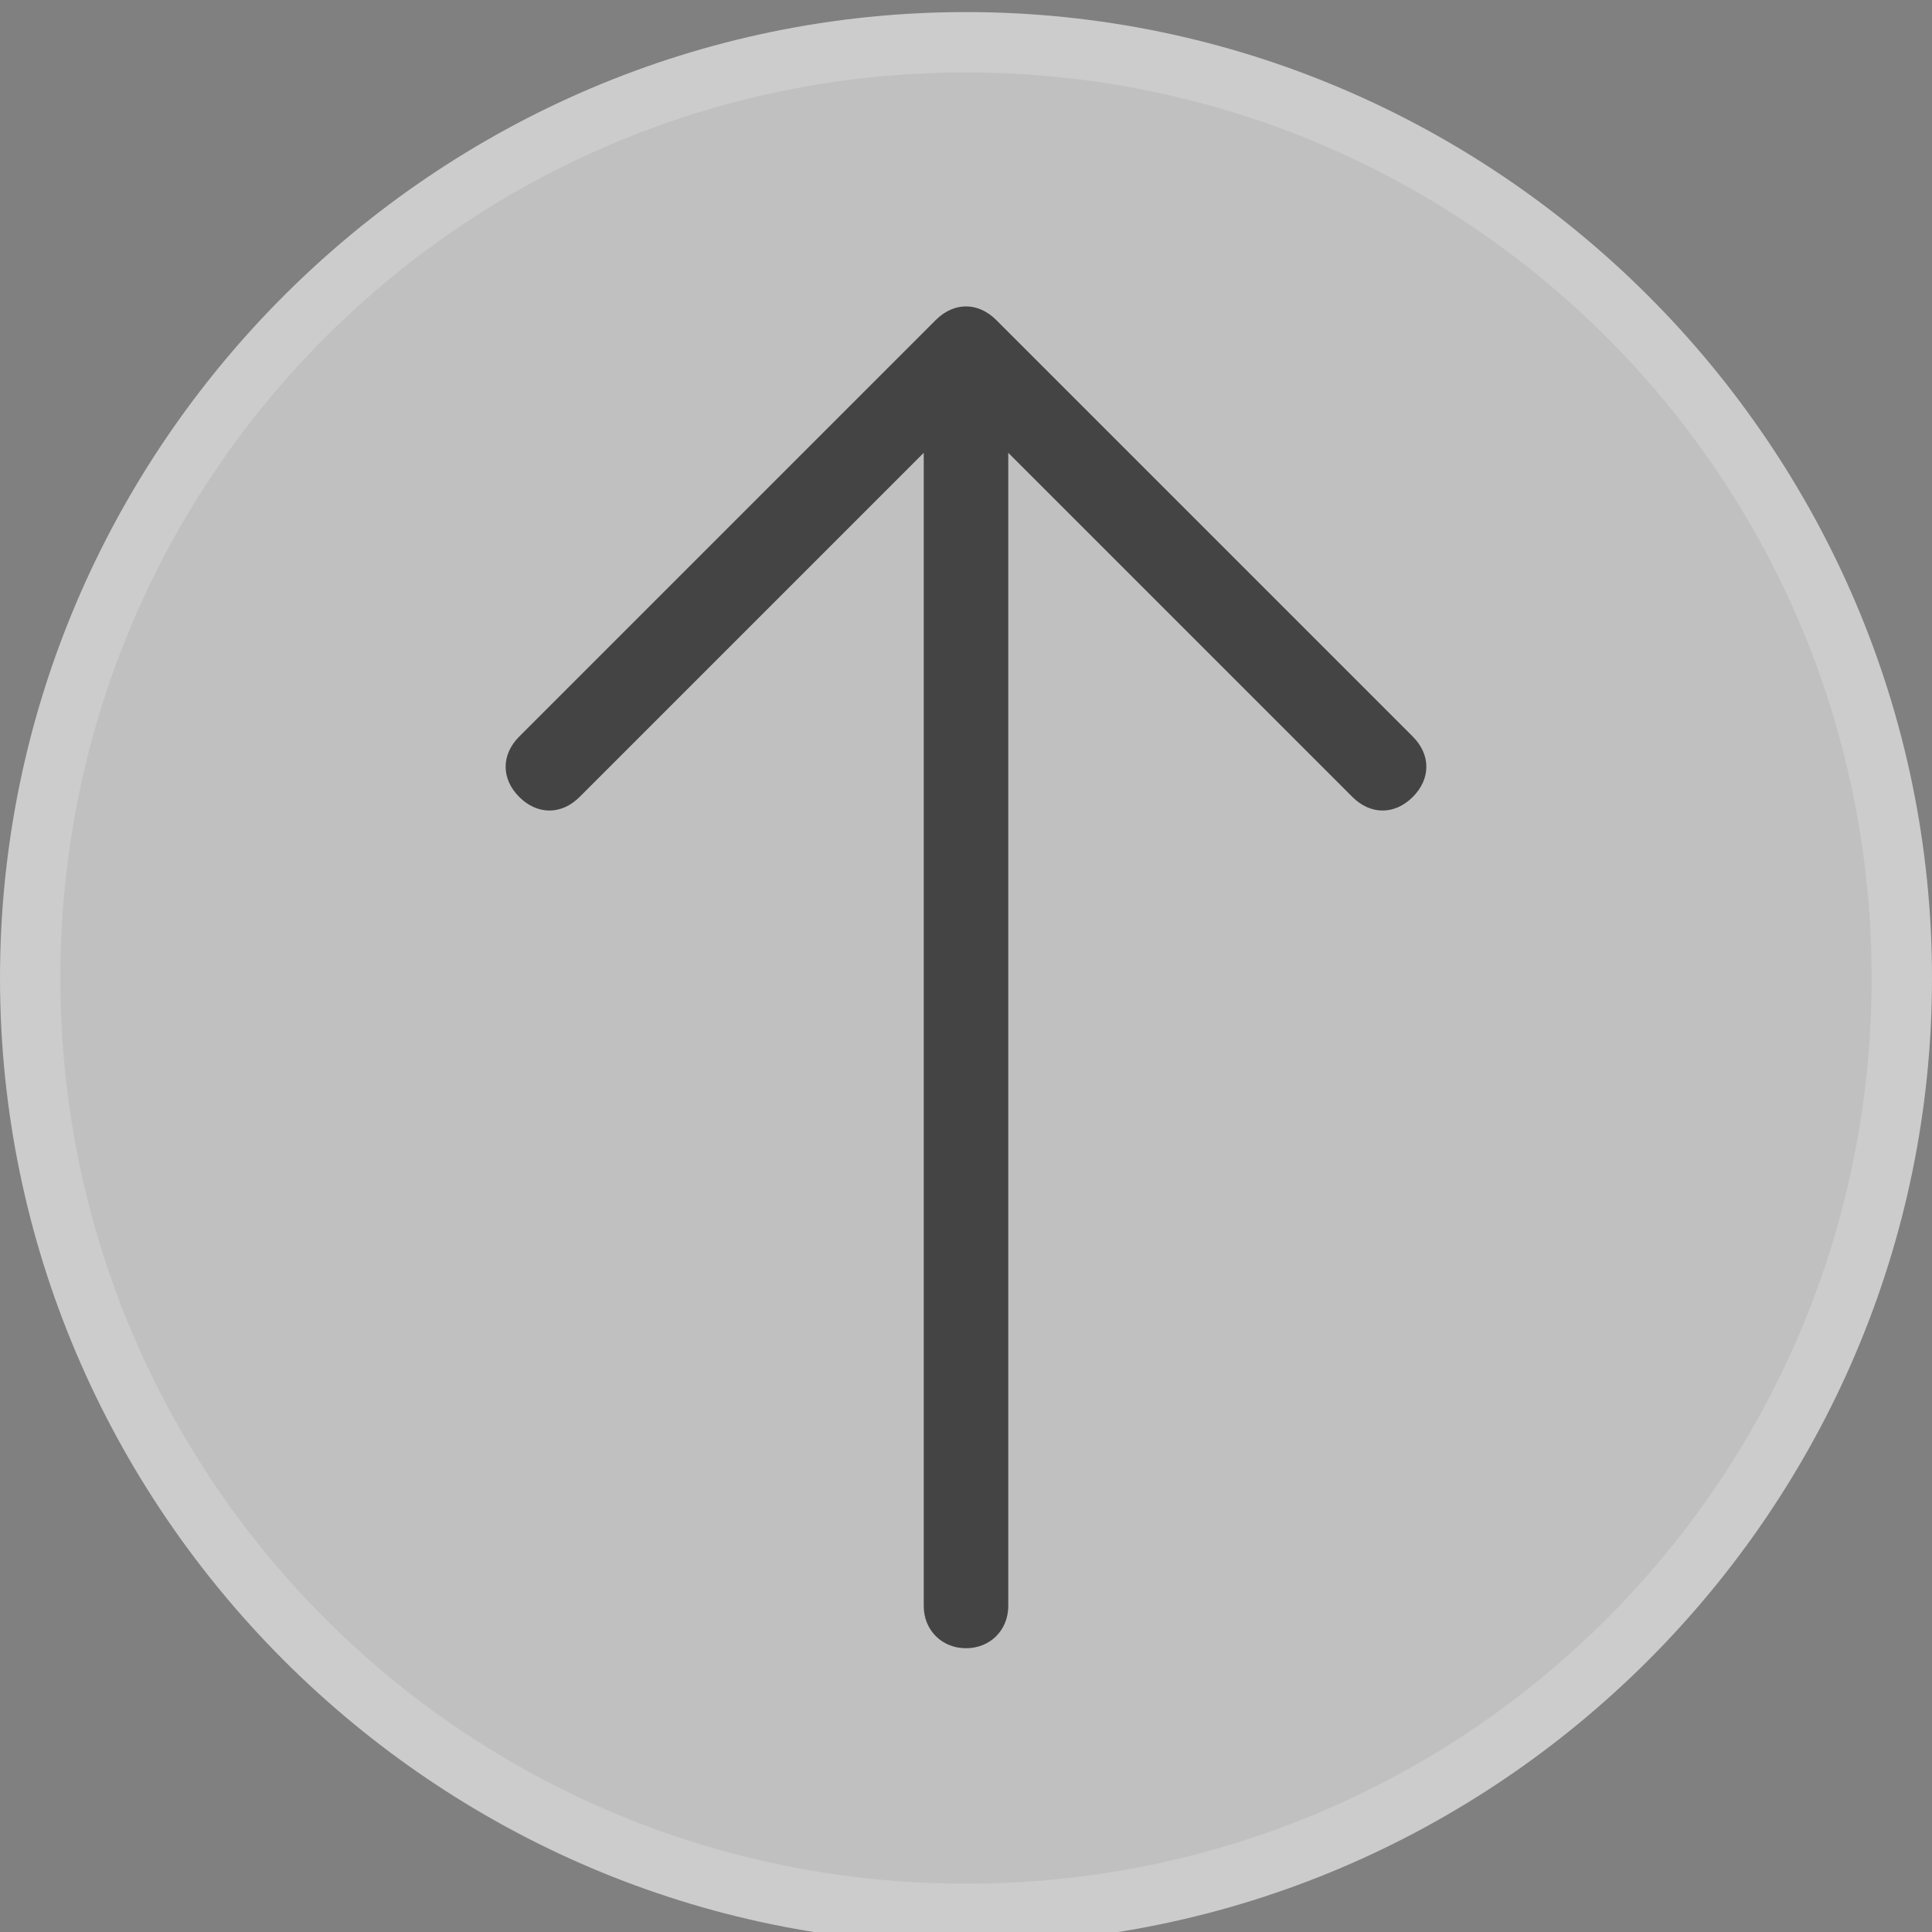
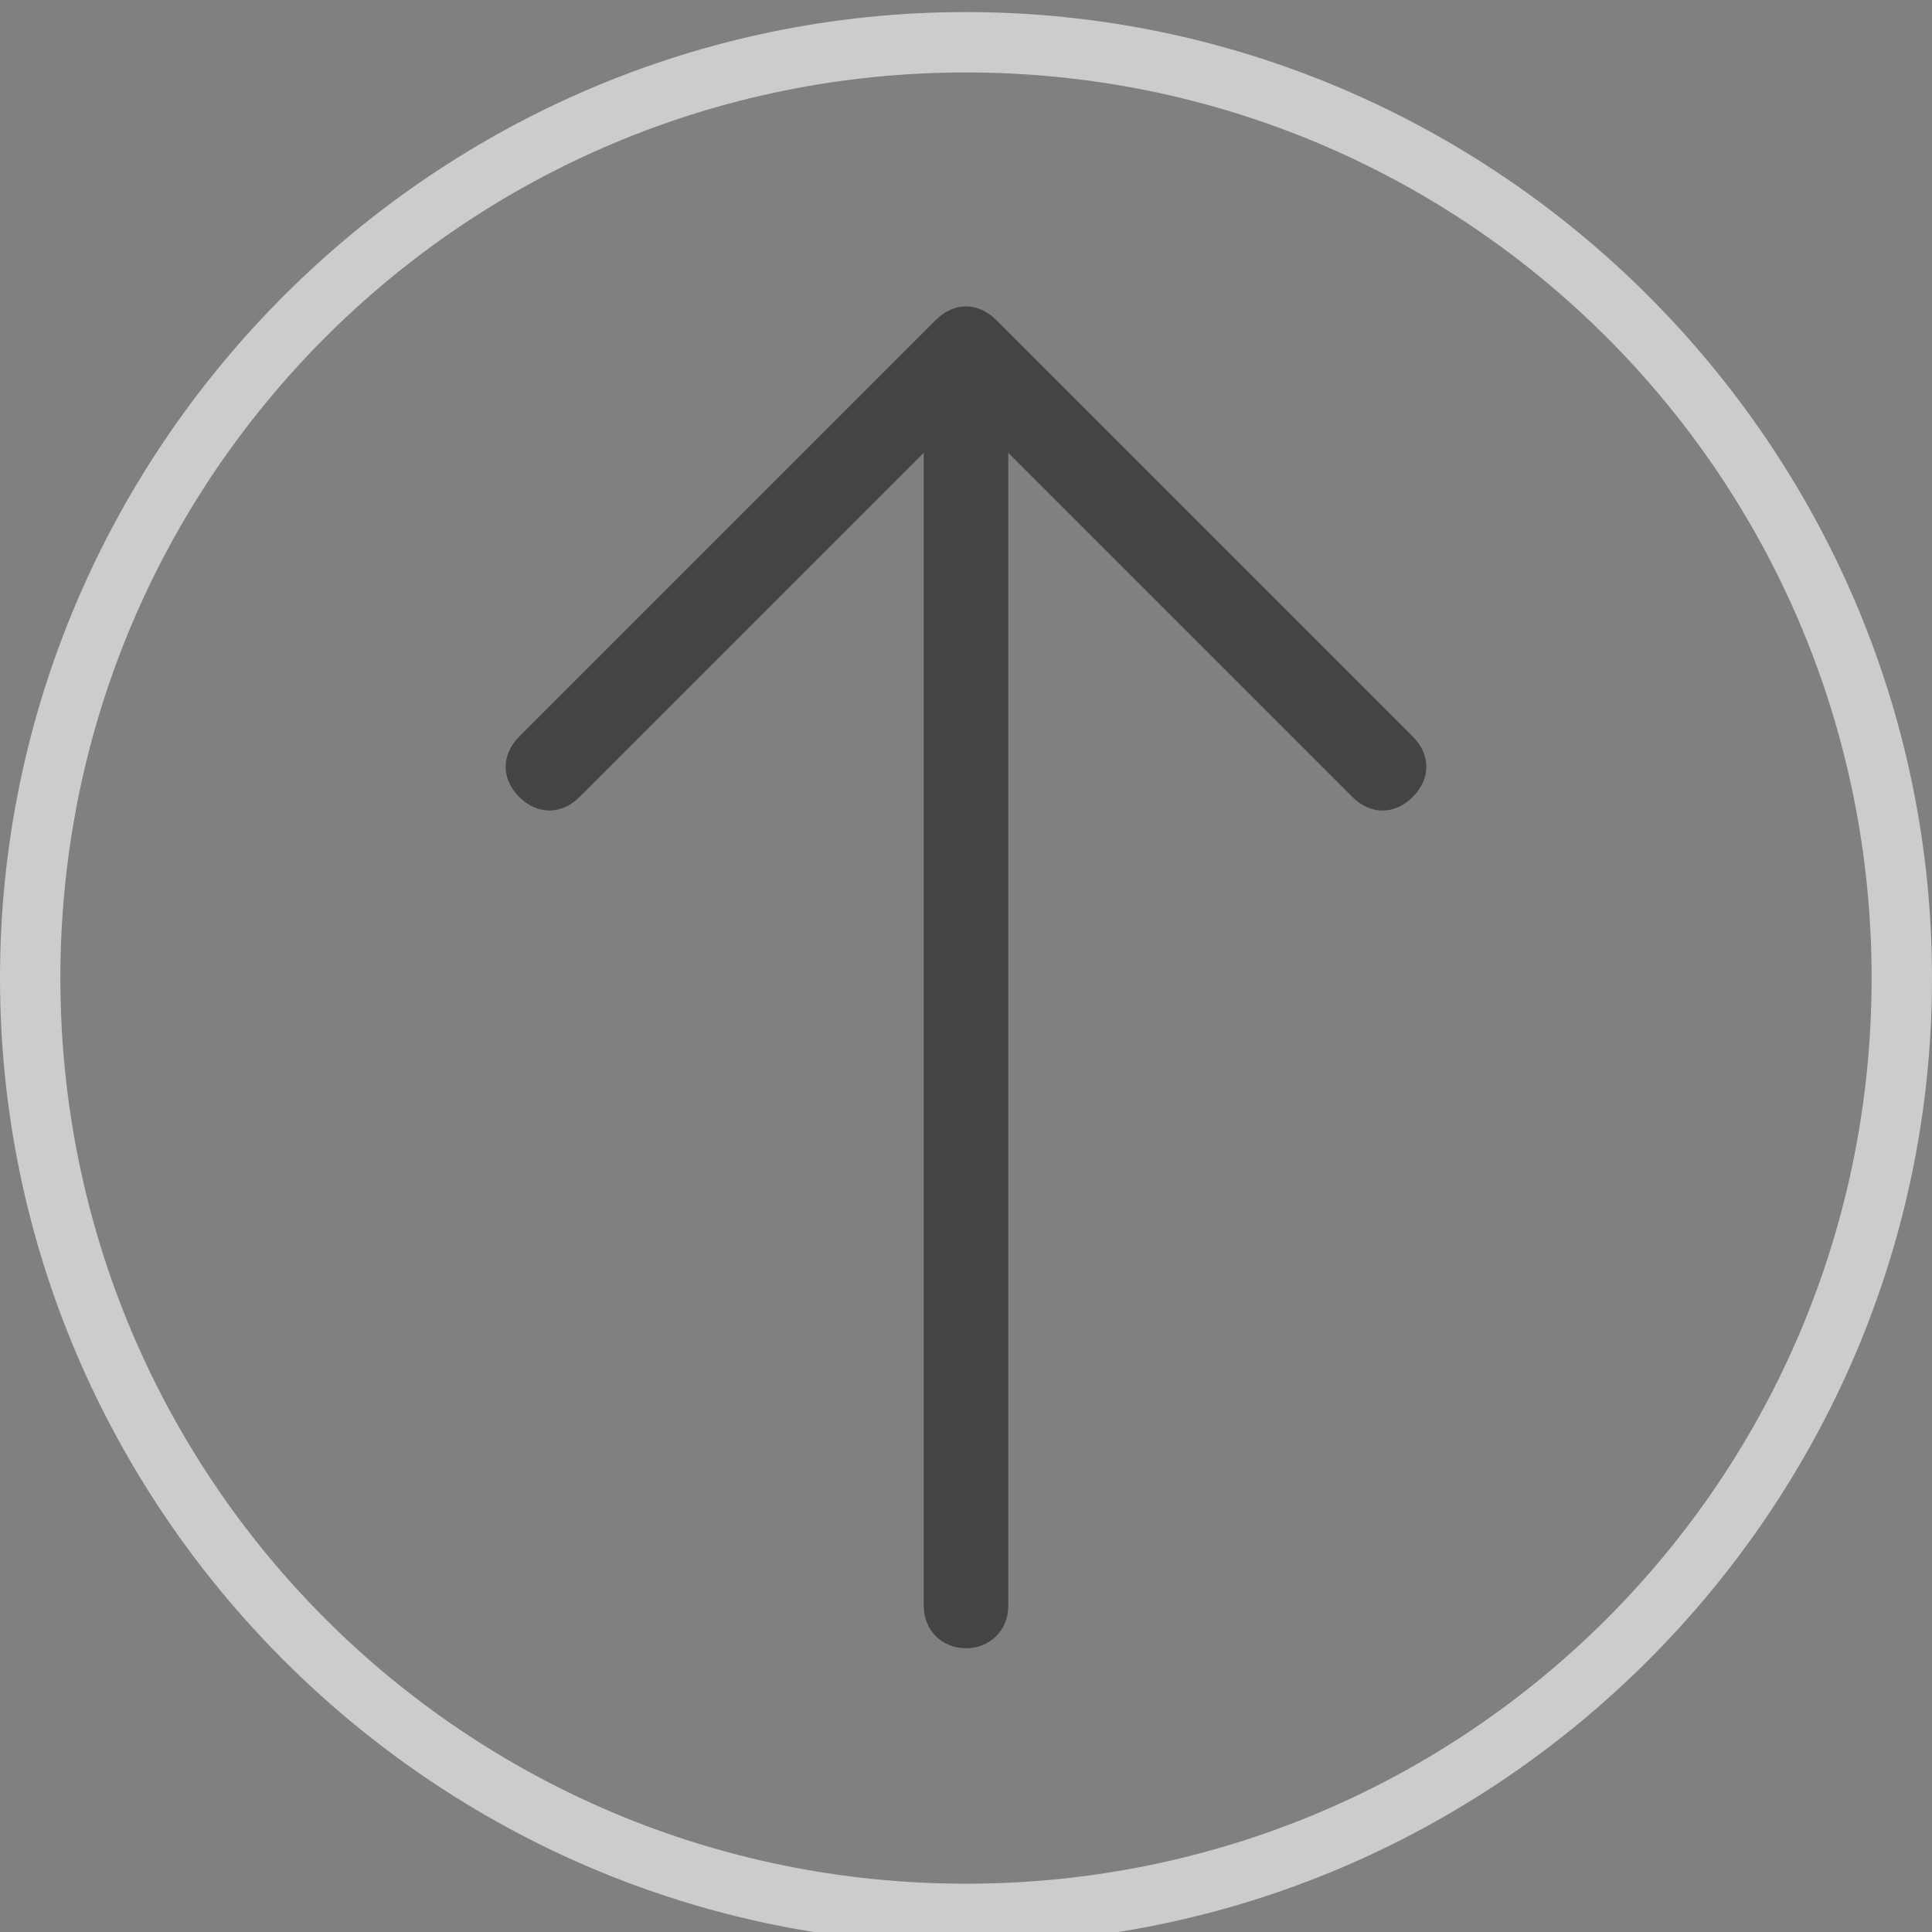
<svg xmlns="http://www.w3.org/2000/svg" version="1.1" id="Слой_1" x="0px" y="0px" viewBox="0 0 32 32" style="enable-background:new 0 0 32 32;" xml:space="preserve">
  <rect x="0" y="0" width="32" height="32" fill="#808080" stroke="none" />
  <style type="text/css">
	.st0{opacity:0.5;fill:#FFFFFF;}
	.st1{fill-rule:evenodd;clip-rule:evenodd;fill:#444444;}
	.st2{fill:#CCCCCC;}
</style>
-   <circle class="st0" cx="16" cy="16.2" r="15.2" />
  <path id="Arrow_Upward" class="st1" d="M23.4,12.2l-6.9-6.9c-0.3-0.3-0.7-0.3-1,0l-6.9,6.9c-0.3,0.3-0.3,0.7,0,1s0.7,0.3,1,0  l5.7-5.7v19.1c0,0.4,0.3,0.7,0.7,0.7s0.7-0.3,0.7-0.7V7.5l5.7,5.7c0.3,0.3,0.7,0.3,1,0S23.7,12.5,23.4,12.2z" />
  <g>
    <path class="st2" d="M16,1.2c8.3,0,15,6.7,15,15s-6.7,15-15,15s-15-6.7-15-15S7.7,1.2,16,1.2 M16,0.2c-8.8,0-16,7.2-16,16   s7.2,16,16,16s16-7.2,16-16S24.8,0.2,16,0.2L16,0.2z" />
  </g>
</svg>